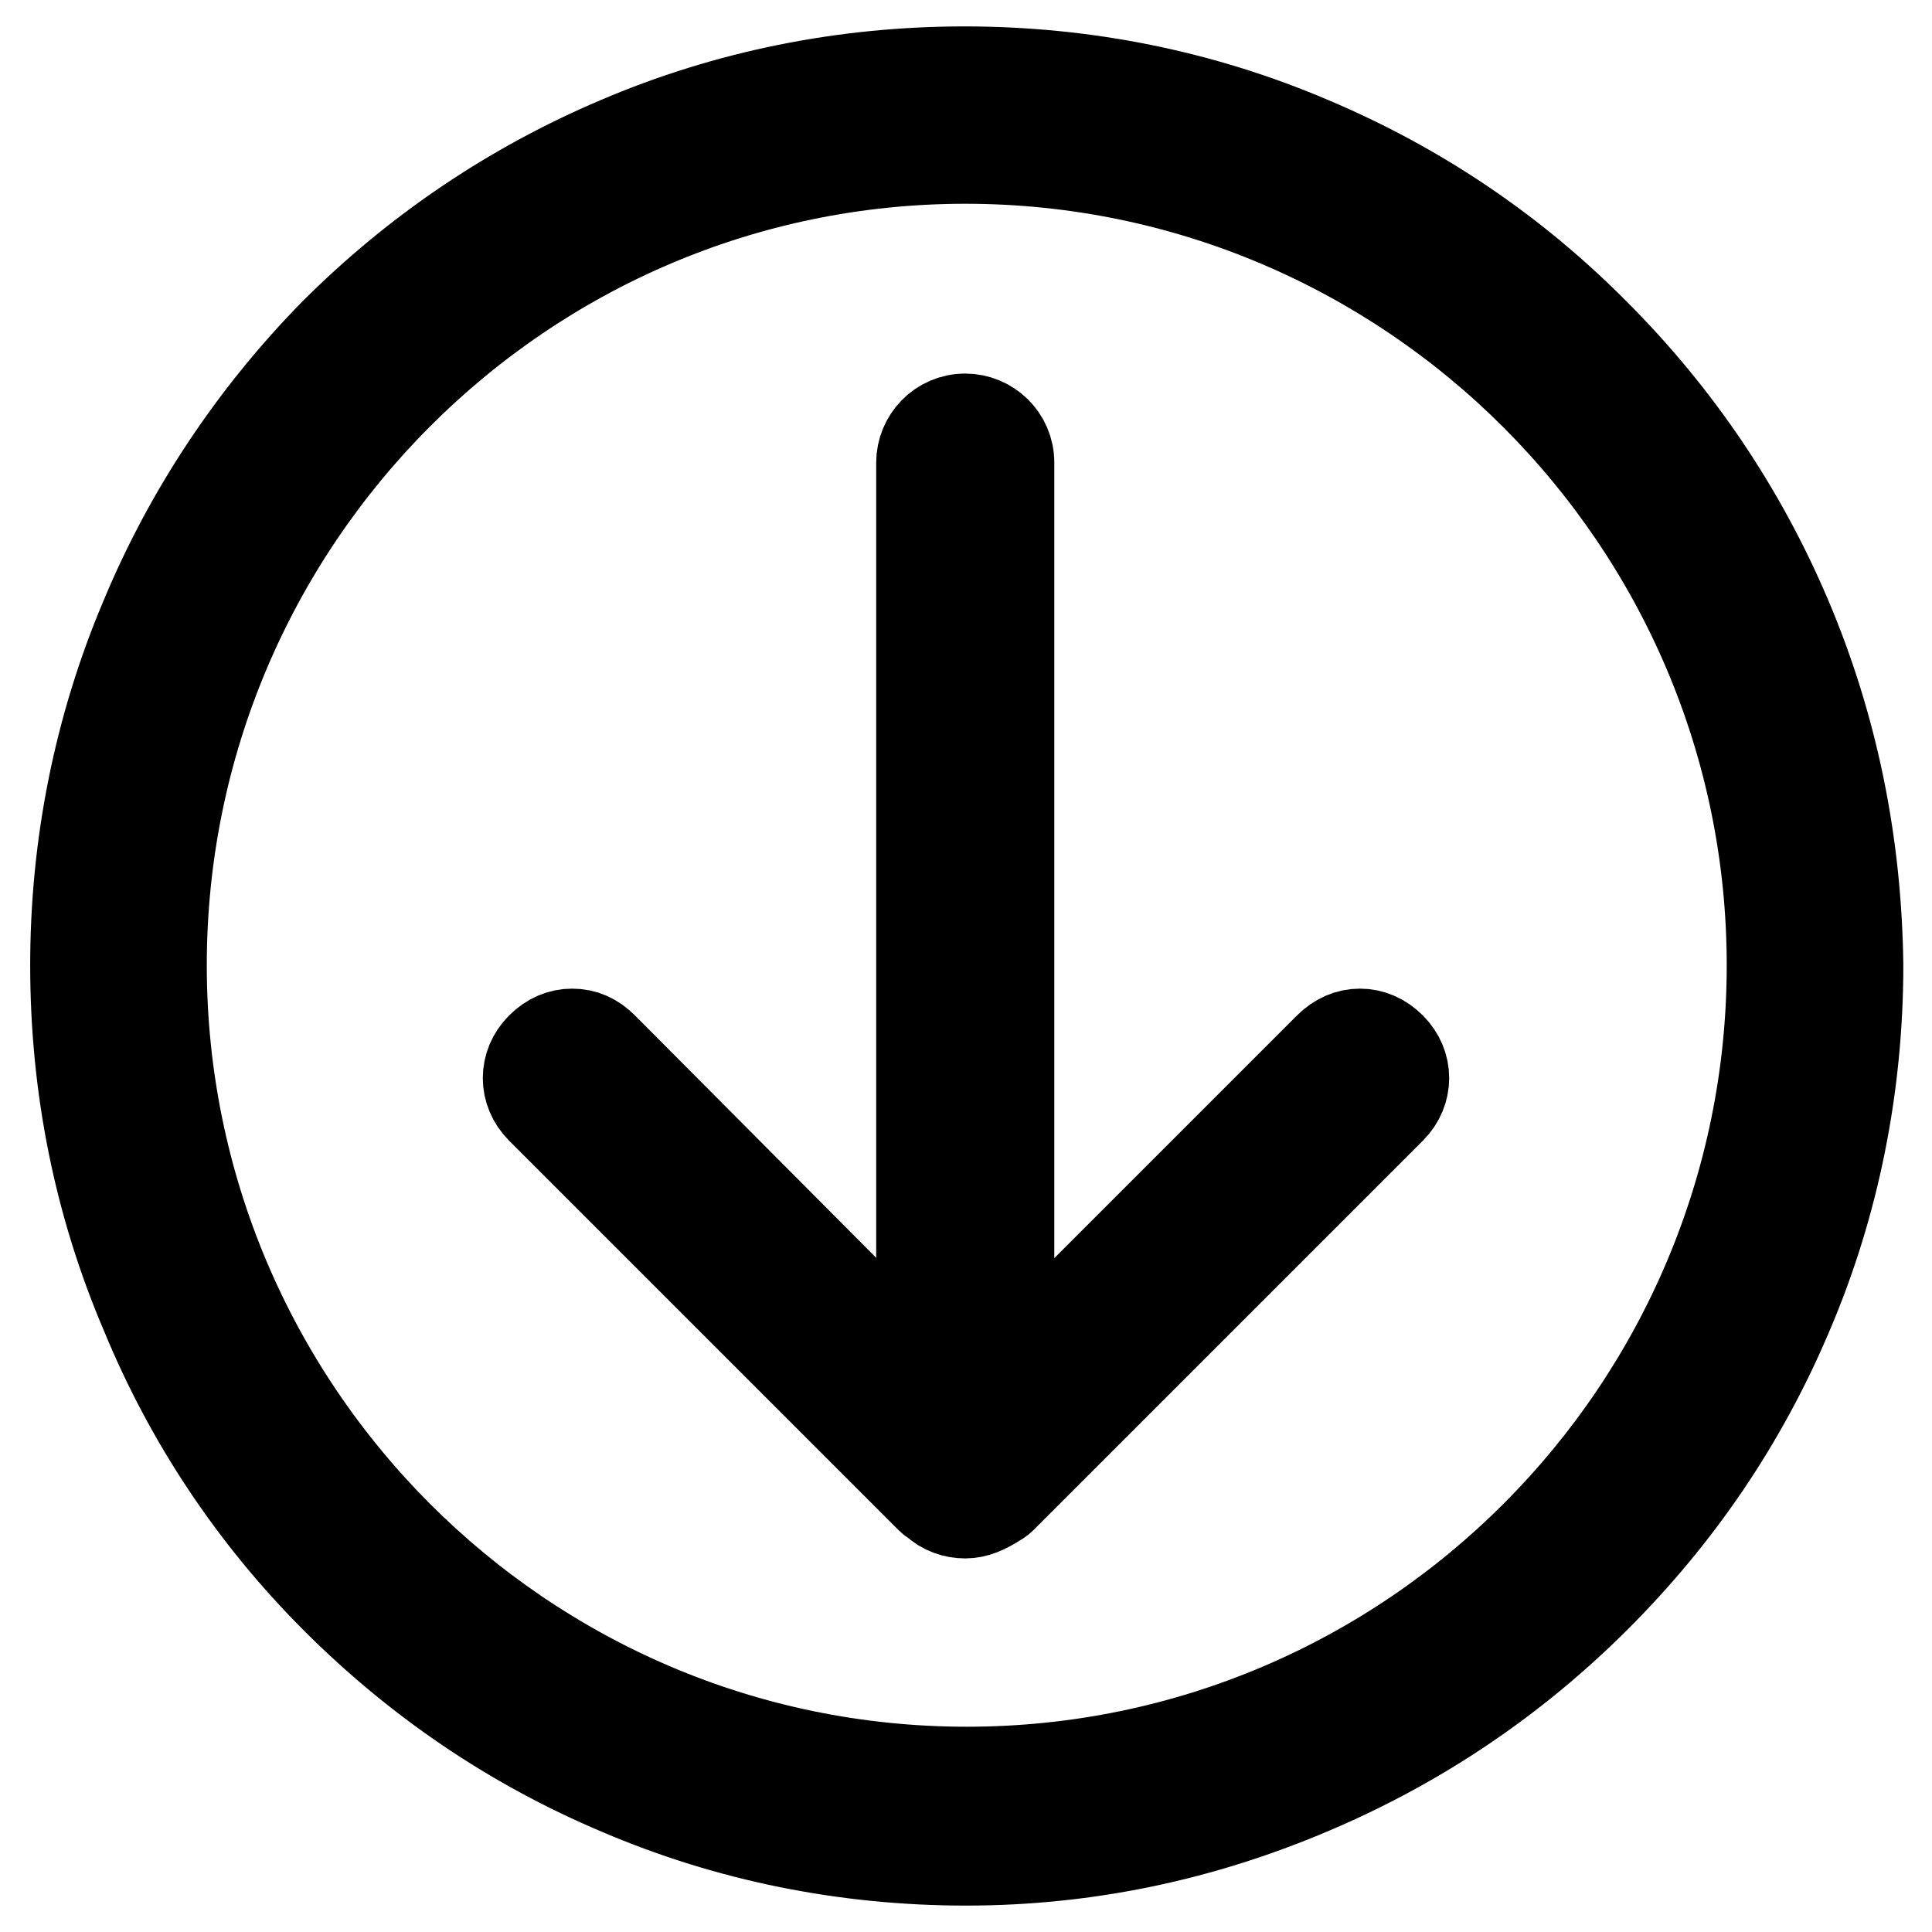
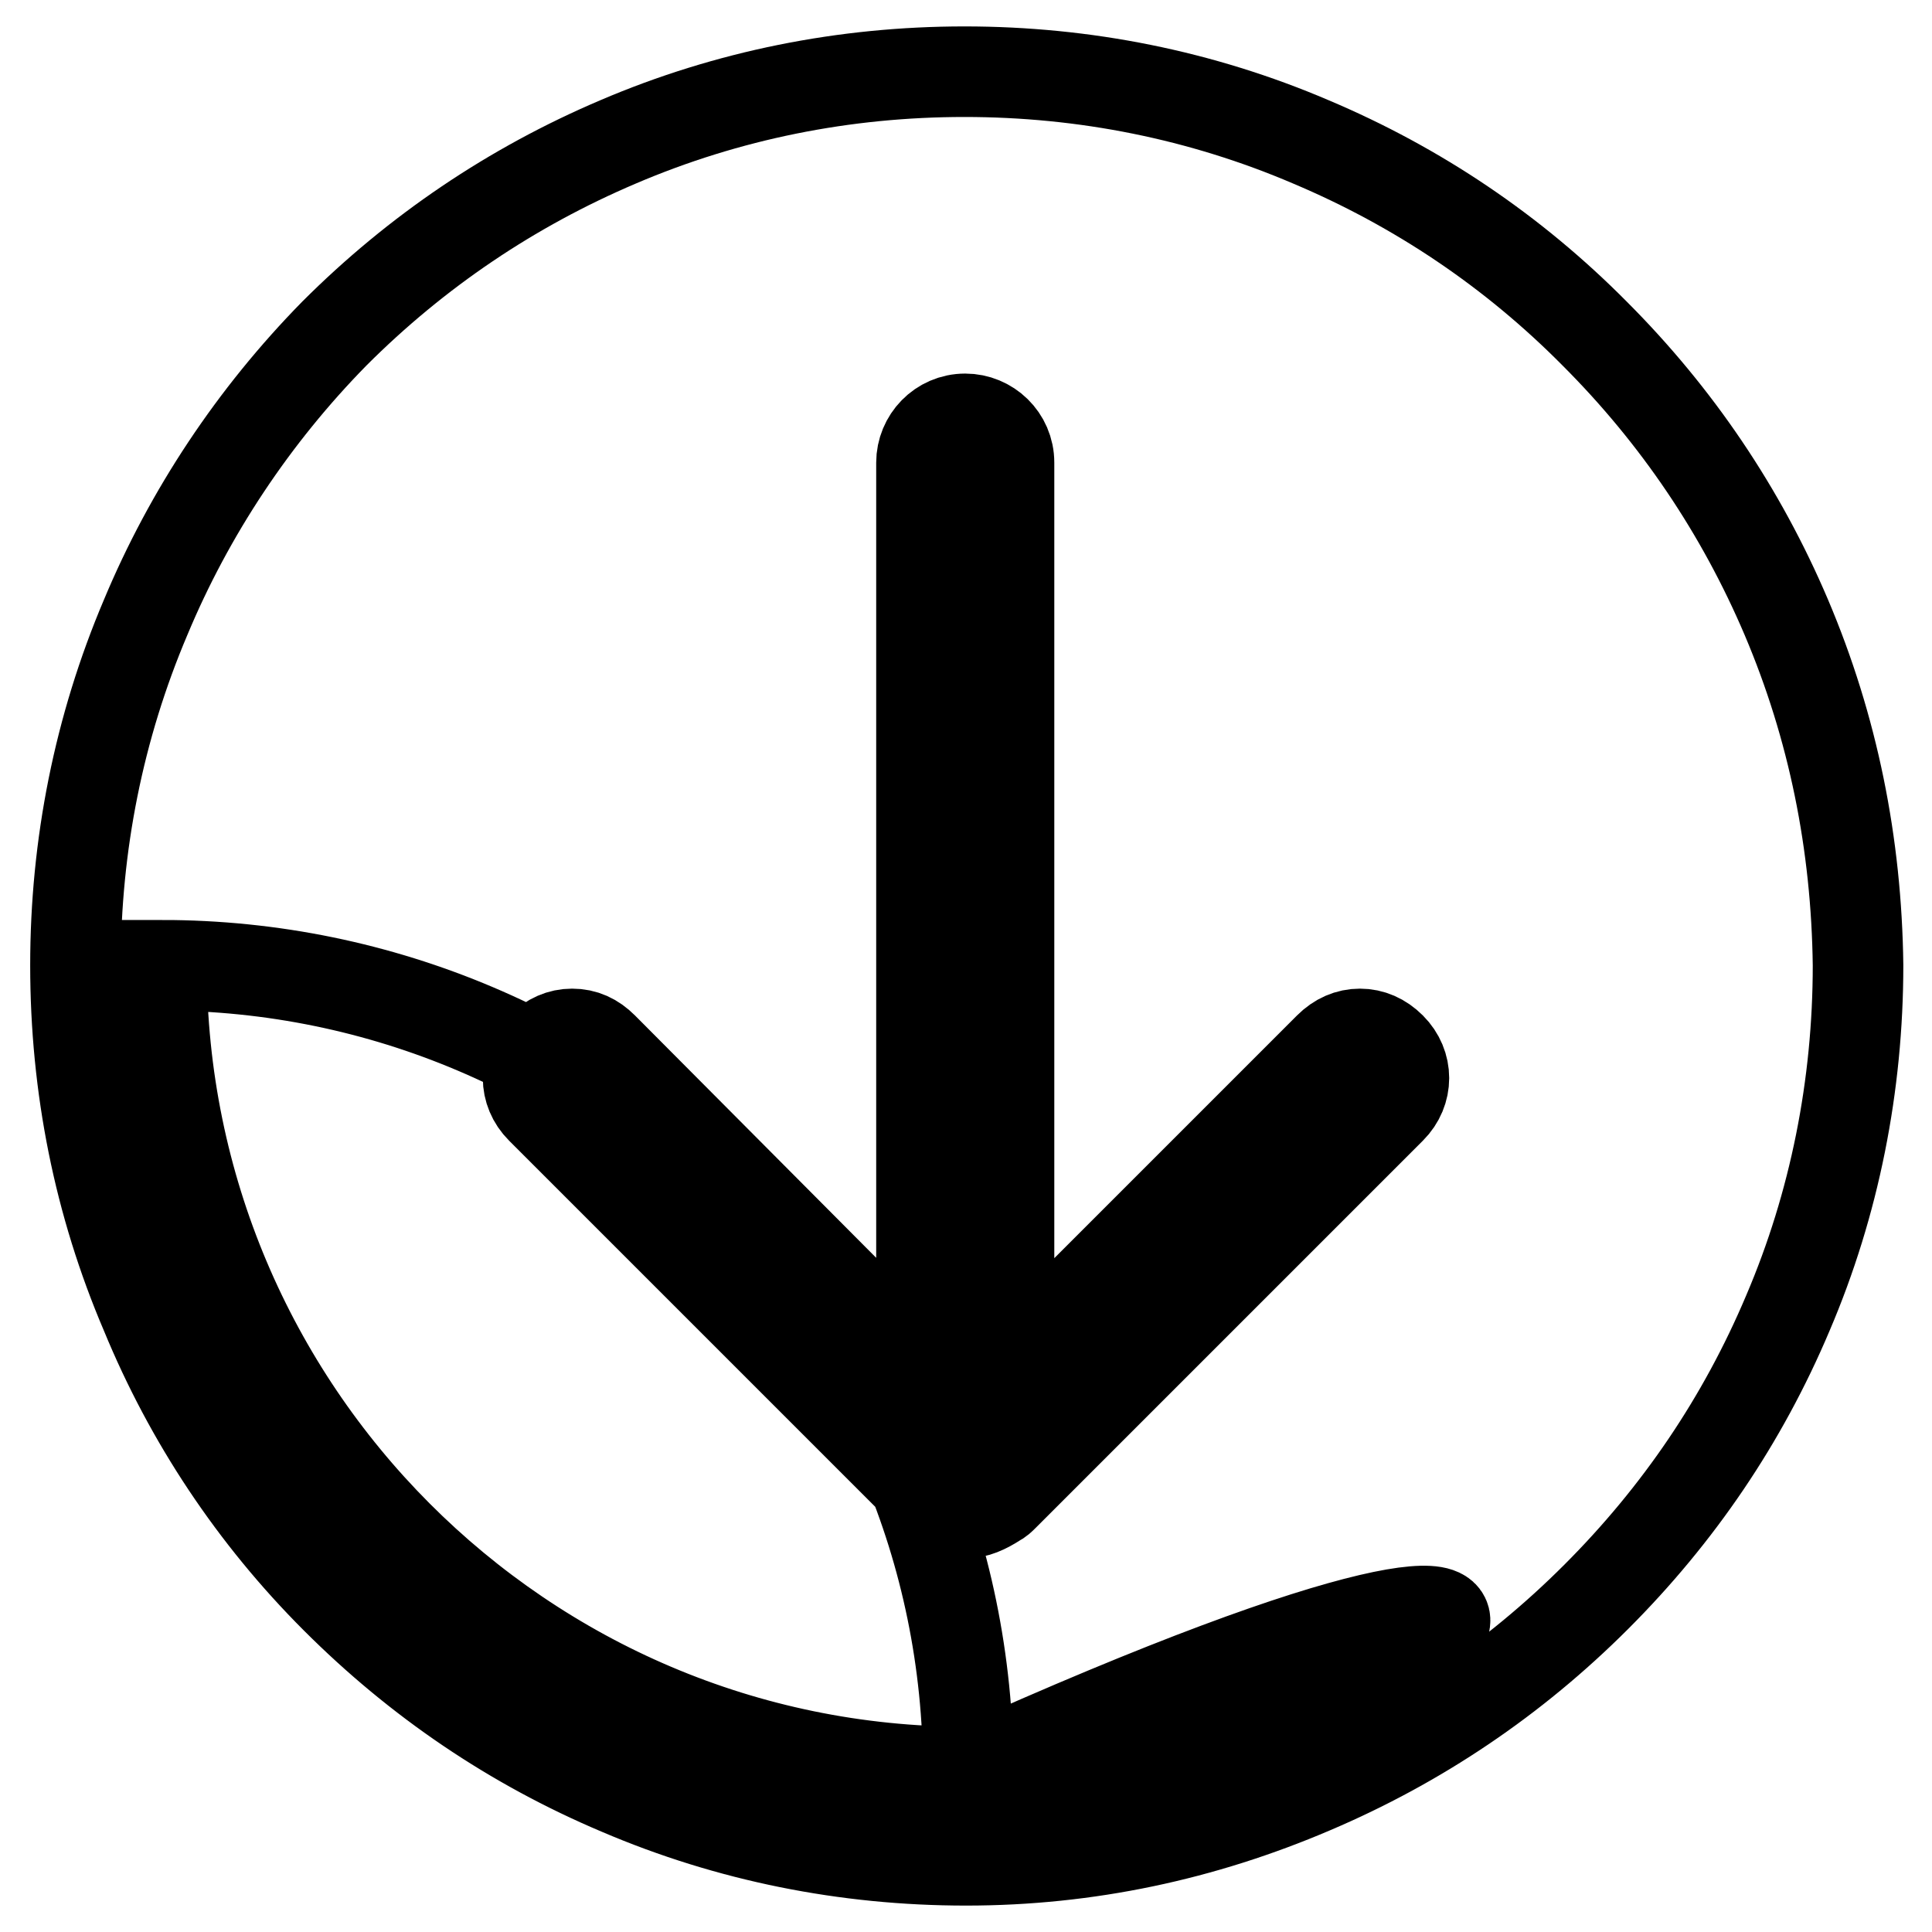
<svg xmlns="http://www.w3.org/2000/svg" version="1.1" x="0px" y="0px" viewBox="0 0 256 256" enable-background="new 0 0 256 256" xml:space="preserve">
  <g>
-     <path stroke-width="12" fill-opacity="0" stroke="#000000" d="M236.7,81.8c-6-14.1-14.5-26.7-25.4-37.6c-10.8-10.9-23.4-19.4-37.6-25.4c-14.5-6.2-30-9.3-45.9-9.3 c-15.9,0-31.4,3.1-45.9,9.3c-14.1,6-26.7,14.5-37.6,25.4C33.6,55.1,25.1,67.9,19.3,81.8C13.1,96.4,10,112,10,127.9 c0,16.1,3.1,31.6,9.3,46.1c5.8,14.1,14.3,26.9,25.2,37.8c10.9,10.9,23.4,19.4,37.6,25.4c14.5,6.2,30,9.3,45.9,9.3 c16.1,0,31.4-3.3,45.9-9.5c14.1-6,26.7-14.5,37.6-25.4c10.9-10.9,19.4-23.4,25.4-37.6c6.2-14.5,9.3-30.2,9.3-46.1 C246,111.8,242.9,96.4,236.7,81.8z M128.1,234.8c-58.9,0-106.7-48-106.7-106.9C21.4,69,69.2,21,127.9,21 c58.9,0,106.9,48,106.9,106.9C234.8,186.8,187,234.8,128.1,234.8z M180.2,137c-1.5,0-2.9,0.6-4.1,1.8l-42.4,42.4V61.3 c0-3.3-2.7-5.8-5.8-5.8c-3.3,0-5.8,2.7-5.8,5.8v119.9l-42.2-42.4c-1.2-1.2-2.5-1.8-4.1-1.8c-1.5,0-2.9,0.6-4.1,1.8 c-2.3,2.3-2.3,5.8,0,8.1l51.3,51.3c0.4,0.4,0.6,0.6,1,0.8c1,1,2.5,1.5,3.9,1.5s2.7-0.6,4.1-1.5c0.4-0.2,0.6-0.4,1-0.8l51.3-51.3 c2.3-2.3,2.3-5.8,0-8.1C183.1,137.6,181.7,137,180.2,137z" />
+     <path stroke-width="12" fill-opacity="0" stroke="#000000" d="M236.7,81.8c-6-14.1-14.5-26.7-25.4-37.6c-10.8-10.9-23.4-19.4-37.6-25.4c-14.5-6.2-30-9.3-45.9-9.3 c-15.9,0-31.4,3.1-45.9,9.3c-14.1,6-26.7,14.5-37.6,25.4C33.6,55.1,25.1,67.9,19.3,81.8C13.1,96.4,10,112,10,127.9 c0,16.1,3.1,31.6,9.3,46.1c5.8,14.1,14.3,26.9,25.2,37.8c10.9,10.9,23.4,19.4,37.6,25.4c14.5,6.2,30,9.3,45.9,9.3 c16.1,0,31.4-3.3,45.9-9.5c14.1-6,26.7-14.5,37.6-25.4c10.9-10.9,19.4-23.4,25.4-37.6c6.2-14.5,9.3-30.2,9.3-46.1 C246,111.8,242.9,96.4,236.7,81.8z M128.1,234.8c-58.9,0-106.7-48-106.7-106.9c58.9,0,106.9,48,106.9,106.9C234.8,186.8,187,234.8,128.1,234.8z M180.2,137c-1.5,0-2.9,0.6-4.1,1.8l-42.4,42.4V61.3 c0-3.3-2.7-5.8-5.8-5.8c-3.3,0-5.8,2.7-5.8,5.8v119.9l-42.2-42.4c-1.2-1.2-2.5-1.8-4.1-1.8c-1.5,0-2.9,0.6-4.1,1.8 c-2.3,2.3-2.3,5.8,0,8.1l51.3,51.3c0.4,0.4,0.6,0.6,1,0.8c1,1,2.5,1.5,3.9,1.5s2.7-0.6,4.1-1.5c0.4-0.2,0.6-0.4,1-0.8l51.3-51.3 c2.3-2.3,2.3-5.8,0-8.1C183.1,137.6,181.7,137,180.2,137z" />
  </g>
</svg>